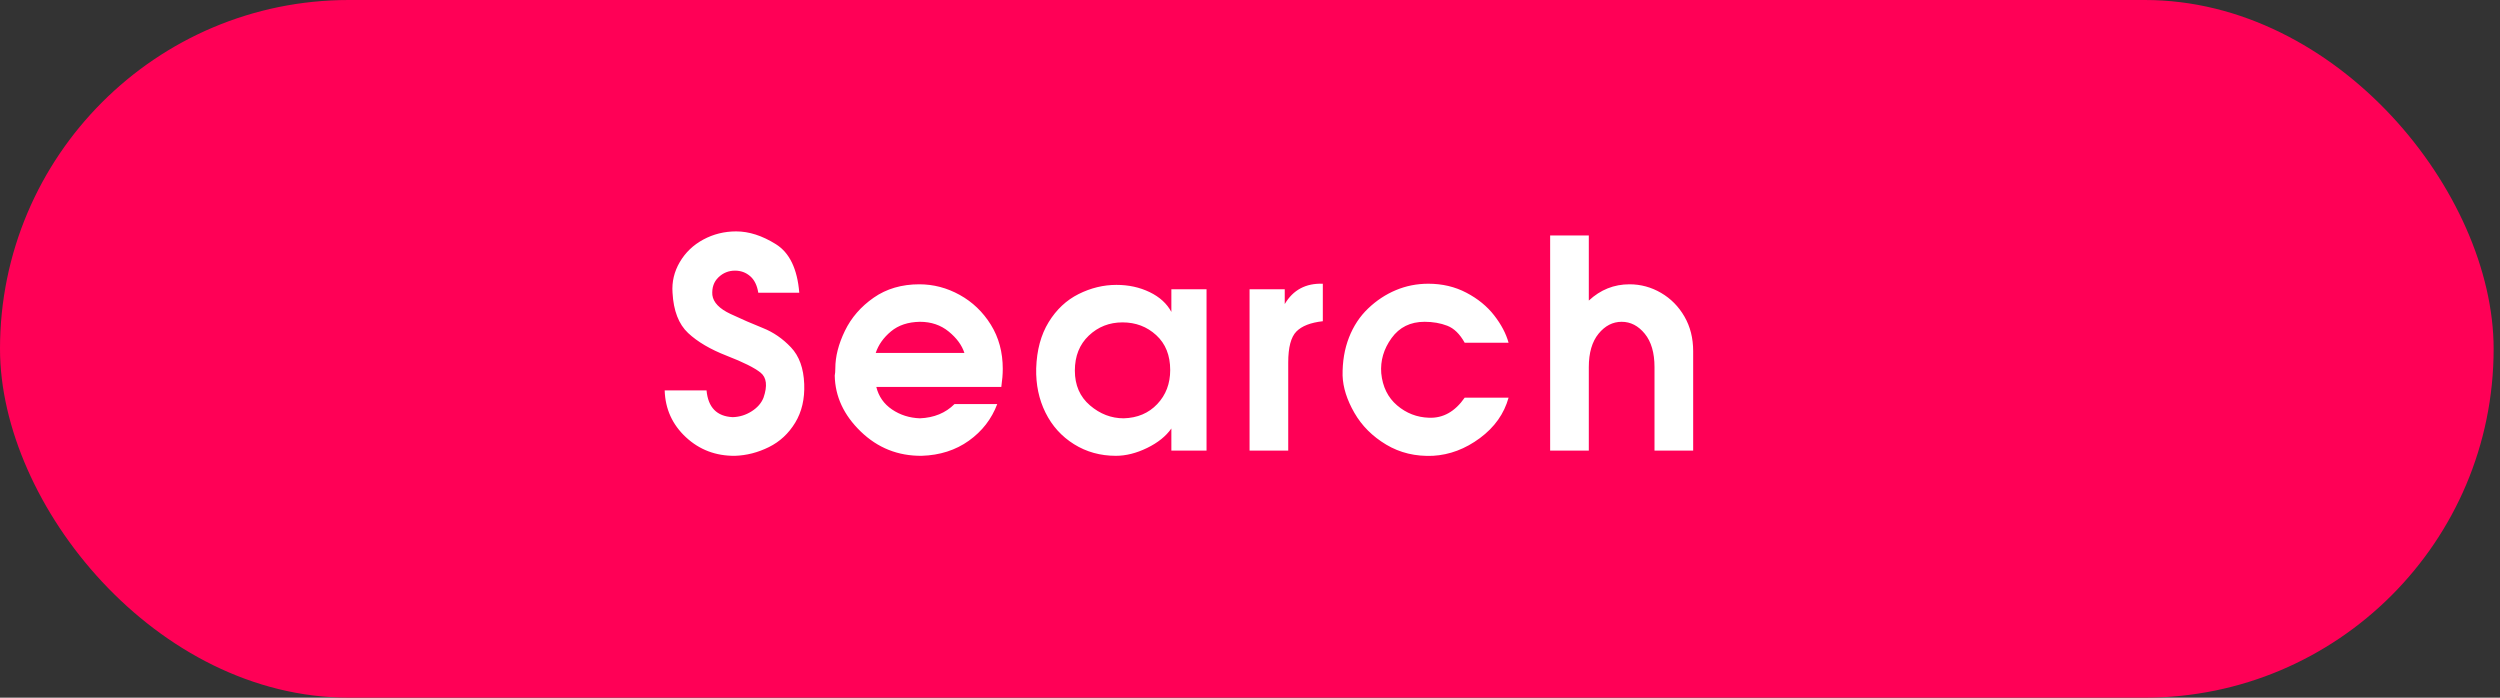
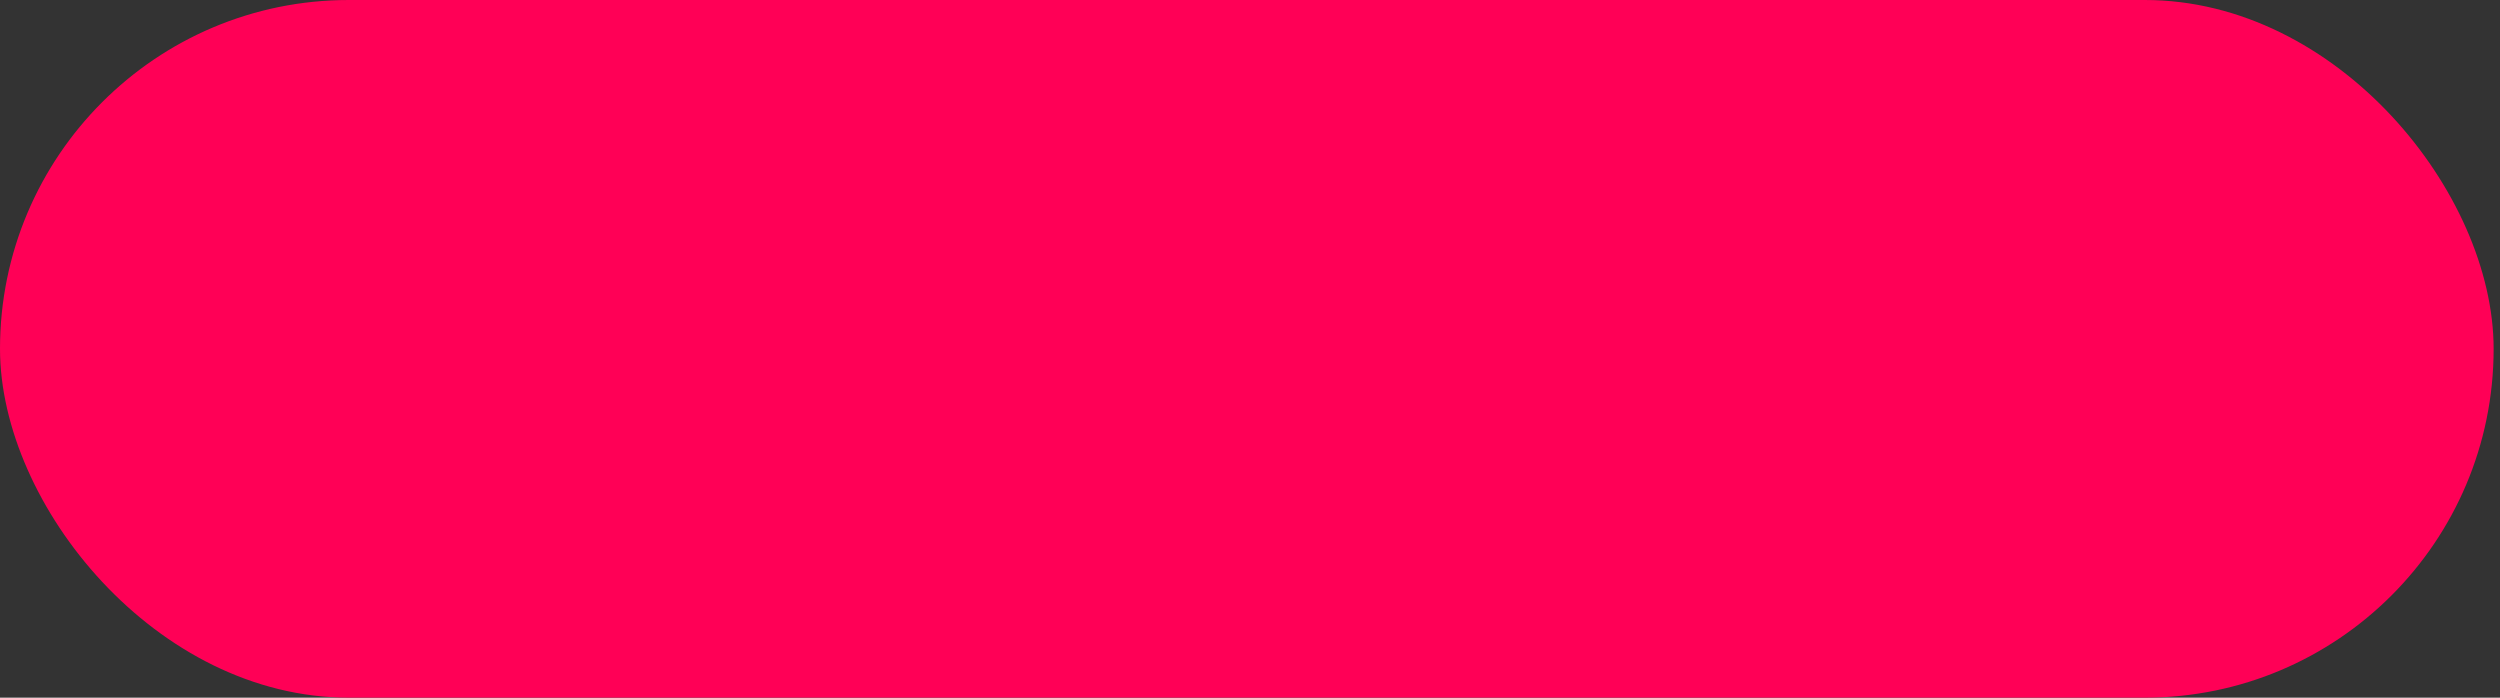
<svg xmlns="http://www.w3.org/2000/svg" width="172" height="48" viewBox="0 0 172 48">
  <rect x="0" y="0" width="172" height="48" fill="#333333" stroke="none" />
  <g fill="none" fill-rule="evenodd">
    <rect width="171.562" height="48" fill="#FF0056" rx="24" />
-     <path fill="#FFF" d="M46.27,20.14 C46.217,19.393 46.383,18.69 46.77,18.03 C47.157,17.37 47.697,16.853 48.39,16.48 C49.083,16.107 49.837,15.92 50.65,15.92 C51.53,15.92 52.44,16.213 53.38,16.8 C54.32,17.387 54.857,18.5 54.99,20.14 L52.17,20.14 C52.09,19.633 51.903,19.253 51.61,19 C51.317,18.747 50.97,18.62 50.57,18.62 C50.13,18.62 49.75,18.773 49.43,19.08 C49.11,19.387 48.97,19.793 49.01,20.3 C49.077,20.807 49.493,21.24 50.26,21.6 C51.027,21.96 51.77,22.283 52.49,22.57 C53.21,22.857 53.853,23.3 54.42,23.9 C54.987,24.5 55.29,25.34 55.33,26.42 C55.37,27.447 55.163,28.333 54.71,29.08 C54.257,29.827 53.653,30.387 52.9,30.76 C52.147,31.133 51.37,31.333 50.57,31.36 C49.25,31.373 48.123,30.947 47.19,30.08 C46.257,29.213 45.77,28.14 45.73,26.86 L48.61,26.86 C48.717,28.033 49.317,28.647 50.41,28.7 C50.877,28.687 51.31,28.553 51.71,28.3 C52.11,28.047 52.383,27.733 52.53,27.36 C52.81,26.547 52.743,25.973 52.33,25.64 C51.917,25.307 51.143,24.92 50.01,24.48 C48.877,24.04 47.987,23.517 47.34,22.91 C46.693,22.303 46.337,21.38 46.27,20.14 Z M57.47,25.34 C57.47,24.527 57.69,23.667 58.13,22.76 C58.57,21.853 59.23,21.093 60.11,20.48 C60.99,19.867 62.037,19.56 63.25,19.56 C64.223,19.56 65.15,19.803 66.03,20.29 C66.91,20.777 67.623,21.46 68.17,22.34 C68.717,23.22 68.99,24.233 68.99,25.38 C68.99,25.74 68.957,26.153 68.89,26.62 L60.29,26.62 C60.45,27.273 60.81,27.79 61.37,28.17 C61.93,28.55 62.57,28.753 63.29,28.78 C64.263,28.74 65.057,28.413 65.67,27.8 L68.61,27.8 C68.223,28.827 67.573,29.667 66.66,30.32 C65.747,30.973 64.663,31.32 63.41,31.36 C61.783,31.373 60.387,30.817 59.22,29.69 C58.053,28.563 57.457,27.28 57.43,25.84 C57.457,25.707 57.47,25.54 57.47,25.34 Z M63.29,22.14 C62.477,22.153 61.813,22.373 61.3,22.8 C60.787,23.227 60.437,23.72 60.25,24.28 L66.35,24.28 C66.177,23.747 65.817,23.257 65.27,22.81 C64.723,22.363 64.063,22.14 63.29,22.14 Z M71.29,25.34 C71.33,24.087 71.617,23.027 72.15,22.16 C72.683,21.293 73.37,20.65 74.21,20.23 C75.05,19.81 75.917,19.6 76.81,19.6 C77.65,19.6 78.413,19.767 79.1,20.1 C79.787,20.433 80.283,20.887 80.59,21.46 L80.59,19.9 L83.01,19.9 L83.01,31 L80.59,31 L80.59,29.48 C80.217,30.013 79.66,30.46 78.92,30.82 C78.18,31.18 77.463,31.36 76.77,31.36 C75.703,31.36 74.743,31.093 73.89,30.56 C73.037,30.027 72.383,29.303 71.93,28.39 C71.477,27.477 71.263,26.46 71.29,25.34 Z M77.31,28.78 C78.257,28.753 79.027,28.427 79.62,27.8 C80.213,27.173 80.51,26.393 80.51,25.46 C80.51,24.447 80.19,23.647 79.55,23.06 C78.91,22.473 78.137,22.18 77.23,22.18 C76.323,22.18 75.55,22.483 74.91,23.09 C74.27,23.697 73.95,24.5 73.95,25.5 C73.95,26.5 74.297,27.297 74.99,27.89 C75.683,28.483 76.457,28.78 77.31,28.78 Z M85.97,31 L85.97,19.9 L88.39,19.9 L88.39,20.92 C88.963,19.947 89.837,19.48 91.01,19.52 L91.01,22.1 C90.17,22.193 89.563,22.43 89.19,22.81 C88.817,23.19 88.63,23.9 88.63,24.94 L88.63,31 L85.97,31 Z M98.27,19.52 C99.23,19.52 100.103,19.727 100.89,20.14 C101.677,20.553 102.313,21.073 102.8,21.7 C103.287,22.327 103.617,22.953 103.79,23.58 L100.77,23.58 C100.437,22.98 100.037,22.59 99.57,22.41 C99.103,22.23 98.583,22.14 98.01,22.14 C97.037,22.14 96.28,22.513 95.74,23.26 C95.2,24.007 94.963,24.813 95.03,25.68 C95.123,26.613 95.487,27.35 96.12,27.89 C96.753,28.43 97.483,28.713 98.31,28.74 C99.283,28.78 100.103,28.32 100.77,27.36 L103.79,27.36 C103.483,28.467 102.827,29.393 101.82,30.14 C100.813,30.887 99.737,31.293 98.59,31.36 C97.39,31.413 96.317,31.157 95.37,30.59 C94.423,30.023 93.693,29.293 93.18,28.4 C92.667,27.507 92.397,26.653 92.37,25.84 C92.357,24.88 92.503,24.007 92.81,23.22 C93.117,22.433 93.557,21.767 94.13,21.22 C94.703,20.673 95.34,20.253 96.04,19.96 C96.74,19.667 97.483,19.52 98.27,19.52 Z M116.49,24.16 L116.49,31 L113.83,31 L113.83,25.26 C113.83,24.273 113.607,23.507 113.16,22.96 C112.713,22.413 112.183,22.14 111.57,22.14 C110.957,22.14 110.427,22.413 109.98,22.96 C109.533,23.507 109.31,24.273 109.31,25.26 L109.31,31 L106.65,31 L106.65,16.2 L109.31,16.2 L109.31,20.68 C110.11,19.933 111.043,19.56 112.11,19.56 C112.883,19.56 113.607,19.757 114.28,20.15 C114.953,20.543 115.49,21.087 115.89,21.78 C116.29,22.473 116.49,23.267 116.49,24.16 Z" />
  </g>
</svg>